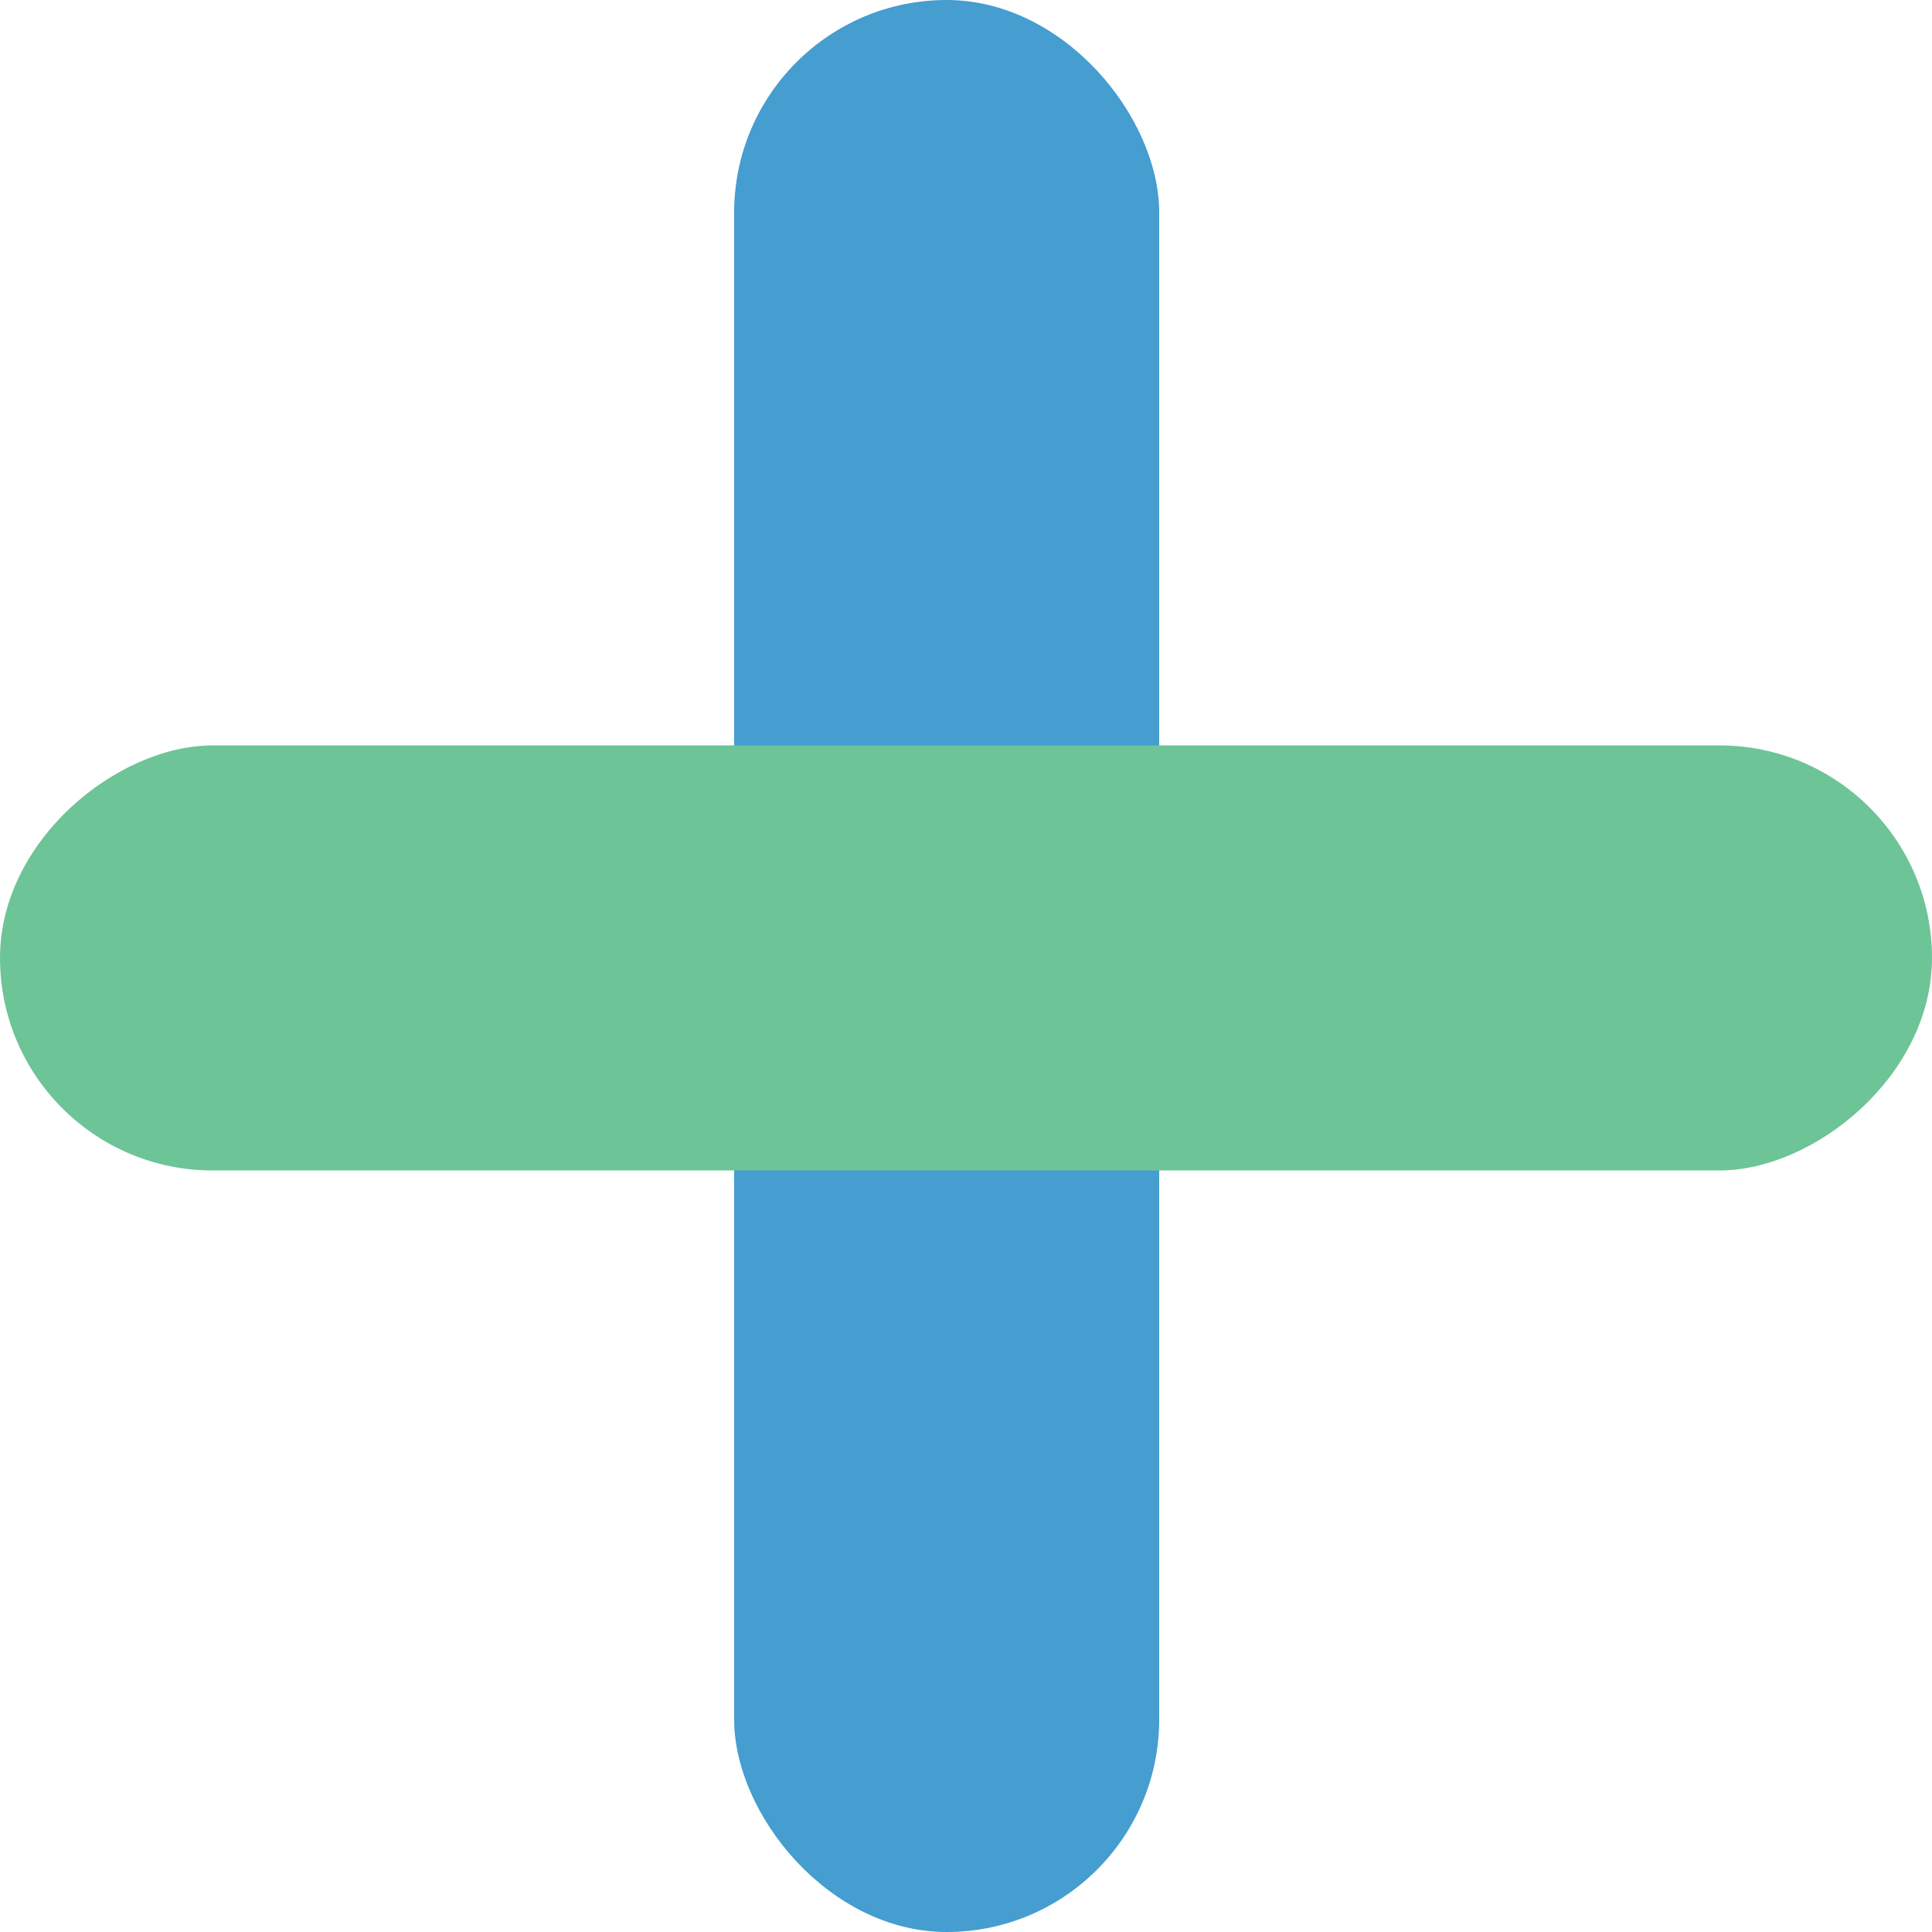
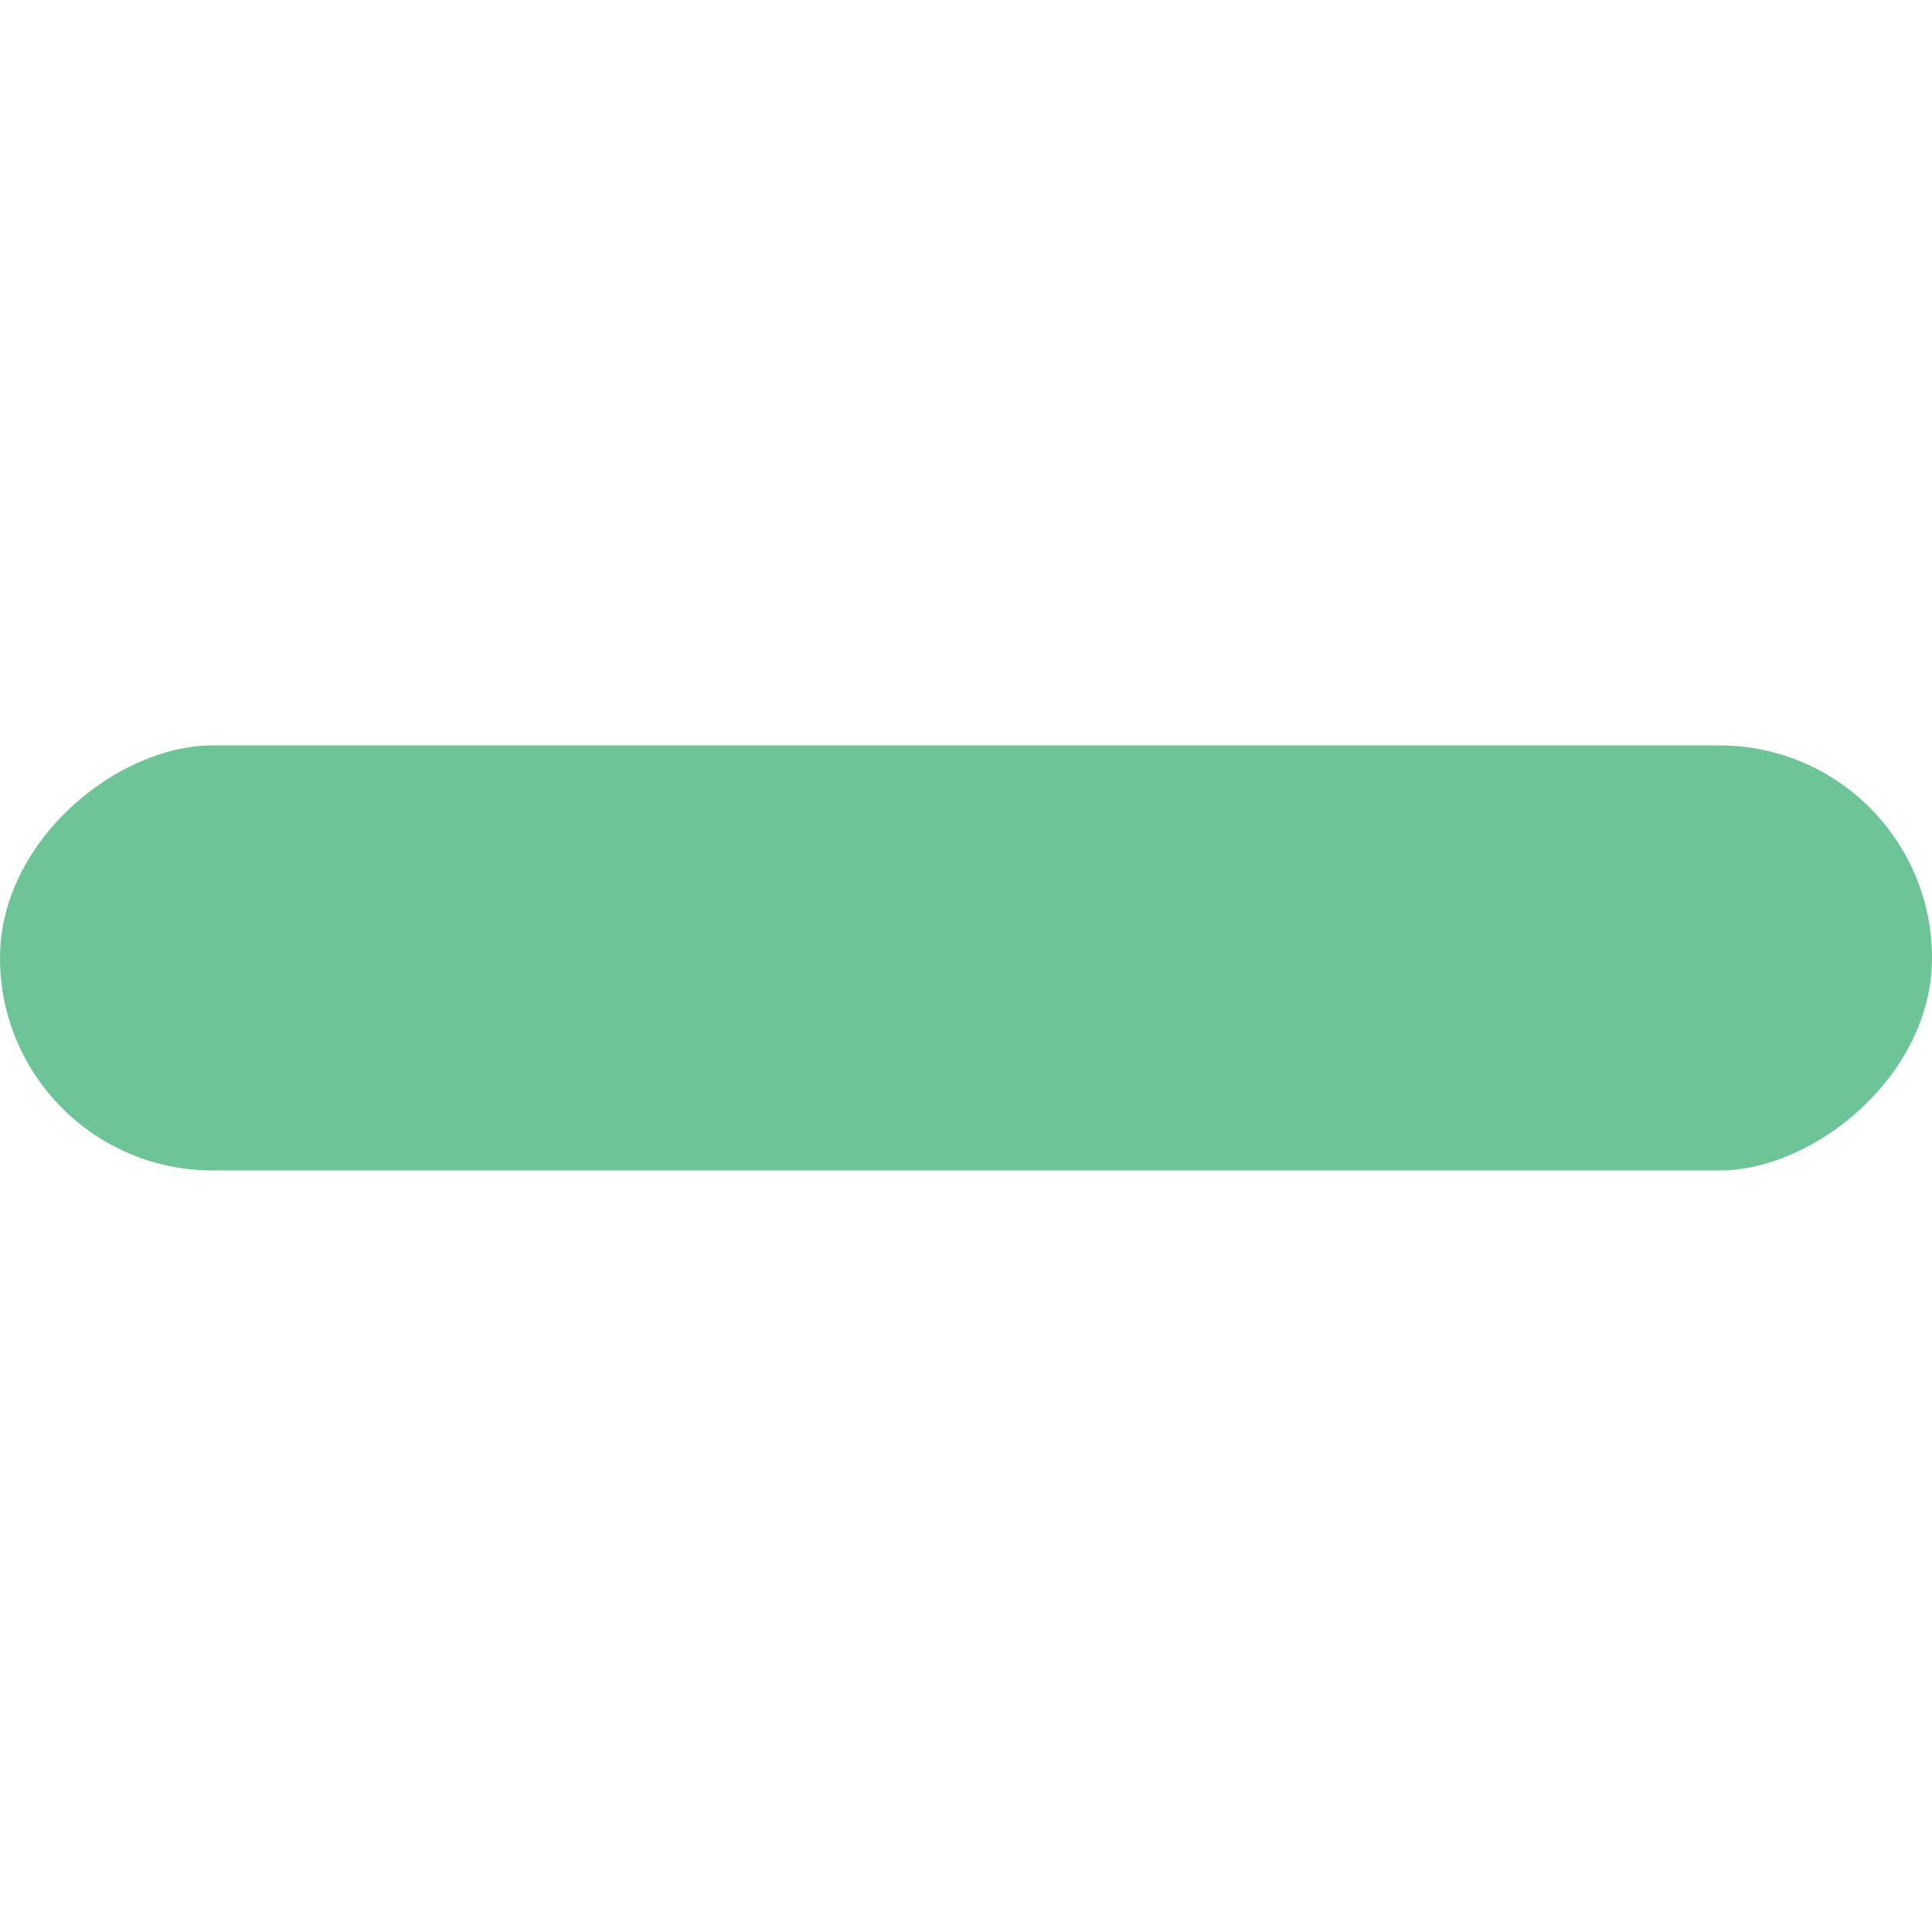
<svg xmlns="http://www.w3.org/2000/svg" width="57" height="57" viewBox="0 0 57 57" fill="none">
-   <rect x="34.2" y="57" width="12.54" height="57" rx="6.27" transform="rotate(-180 34.2 57)" fill="#459DD0" />
  <g style="mix-blend-mode:multiply">
    <rect y="34.532" width="12.54" height="57" rx="6.27" transform="rotate(-90 0 34.532)" fill="#6DC497" />
  </g>
</svg>